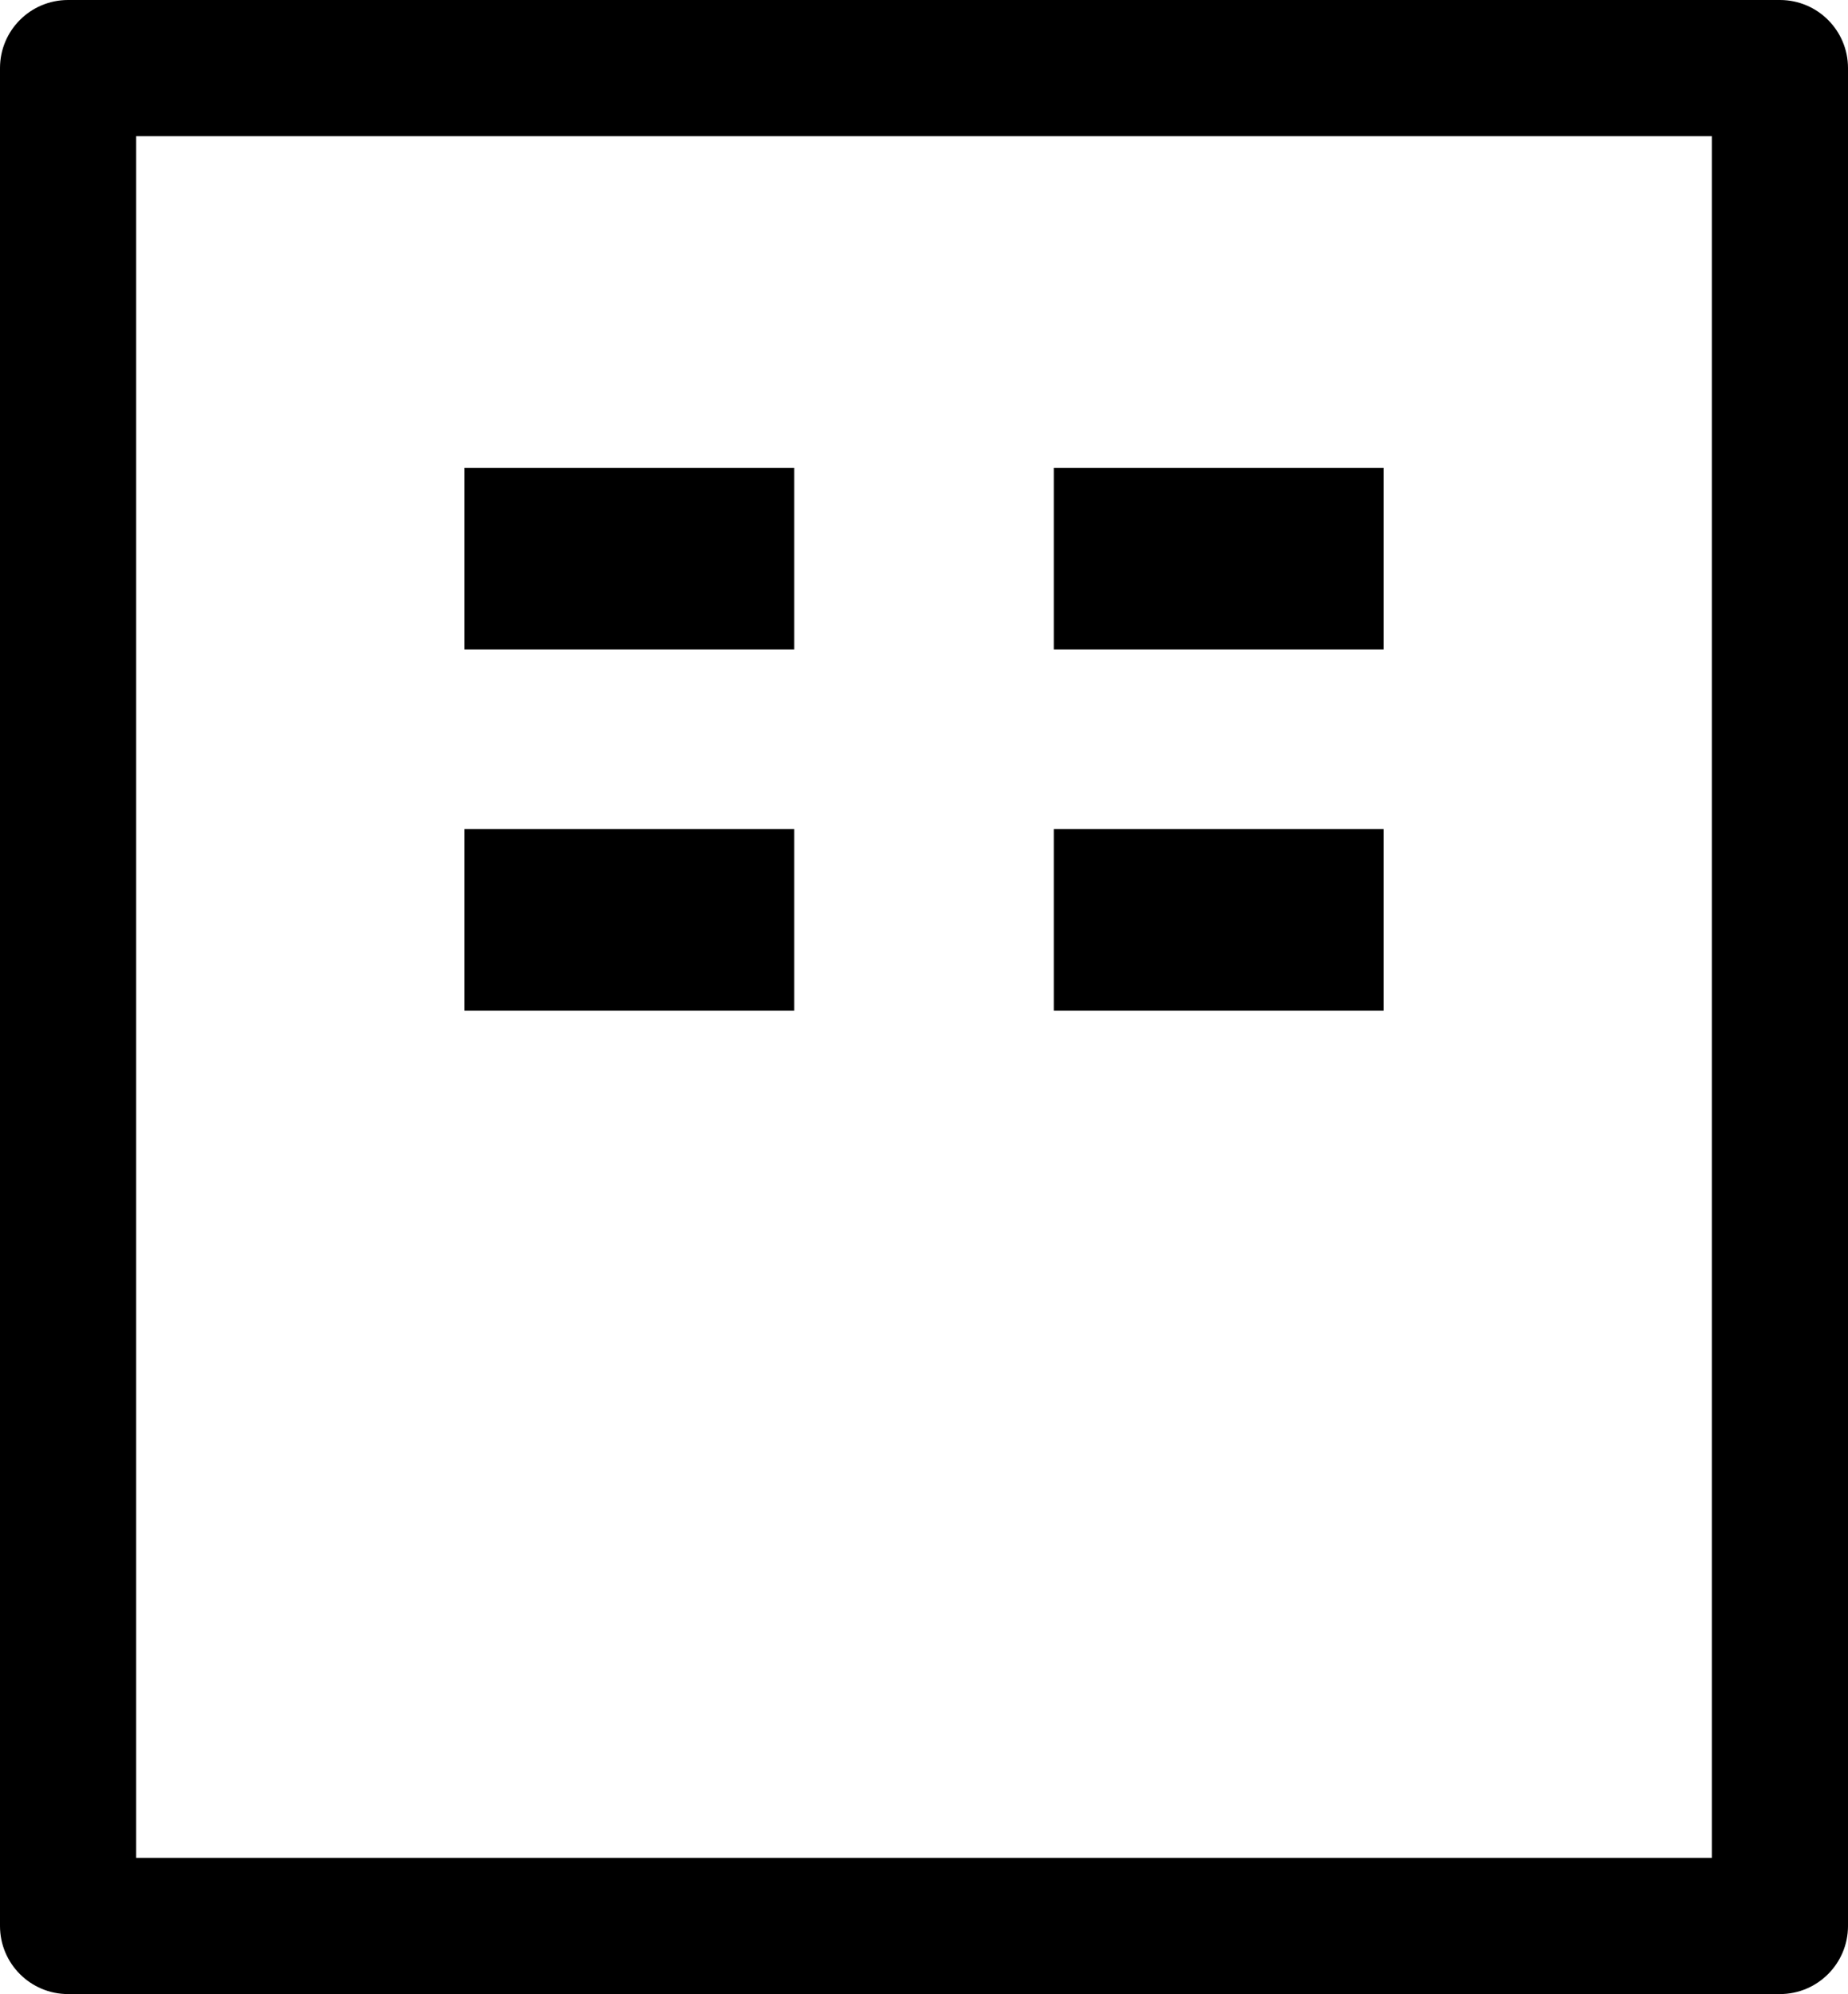
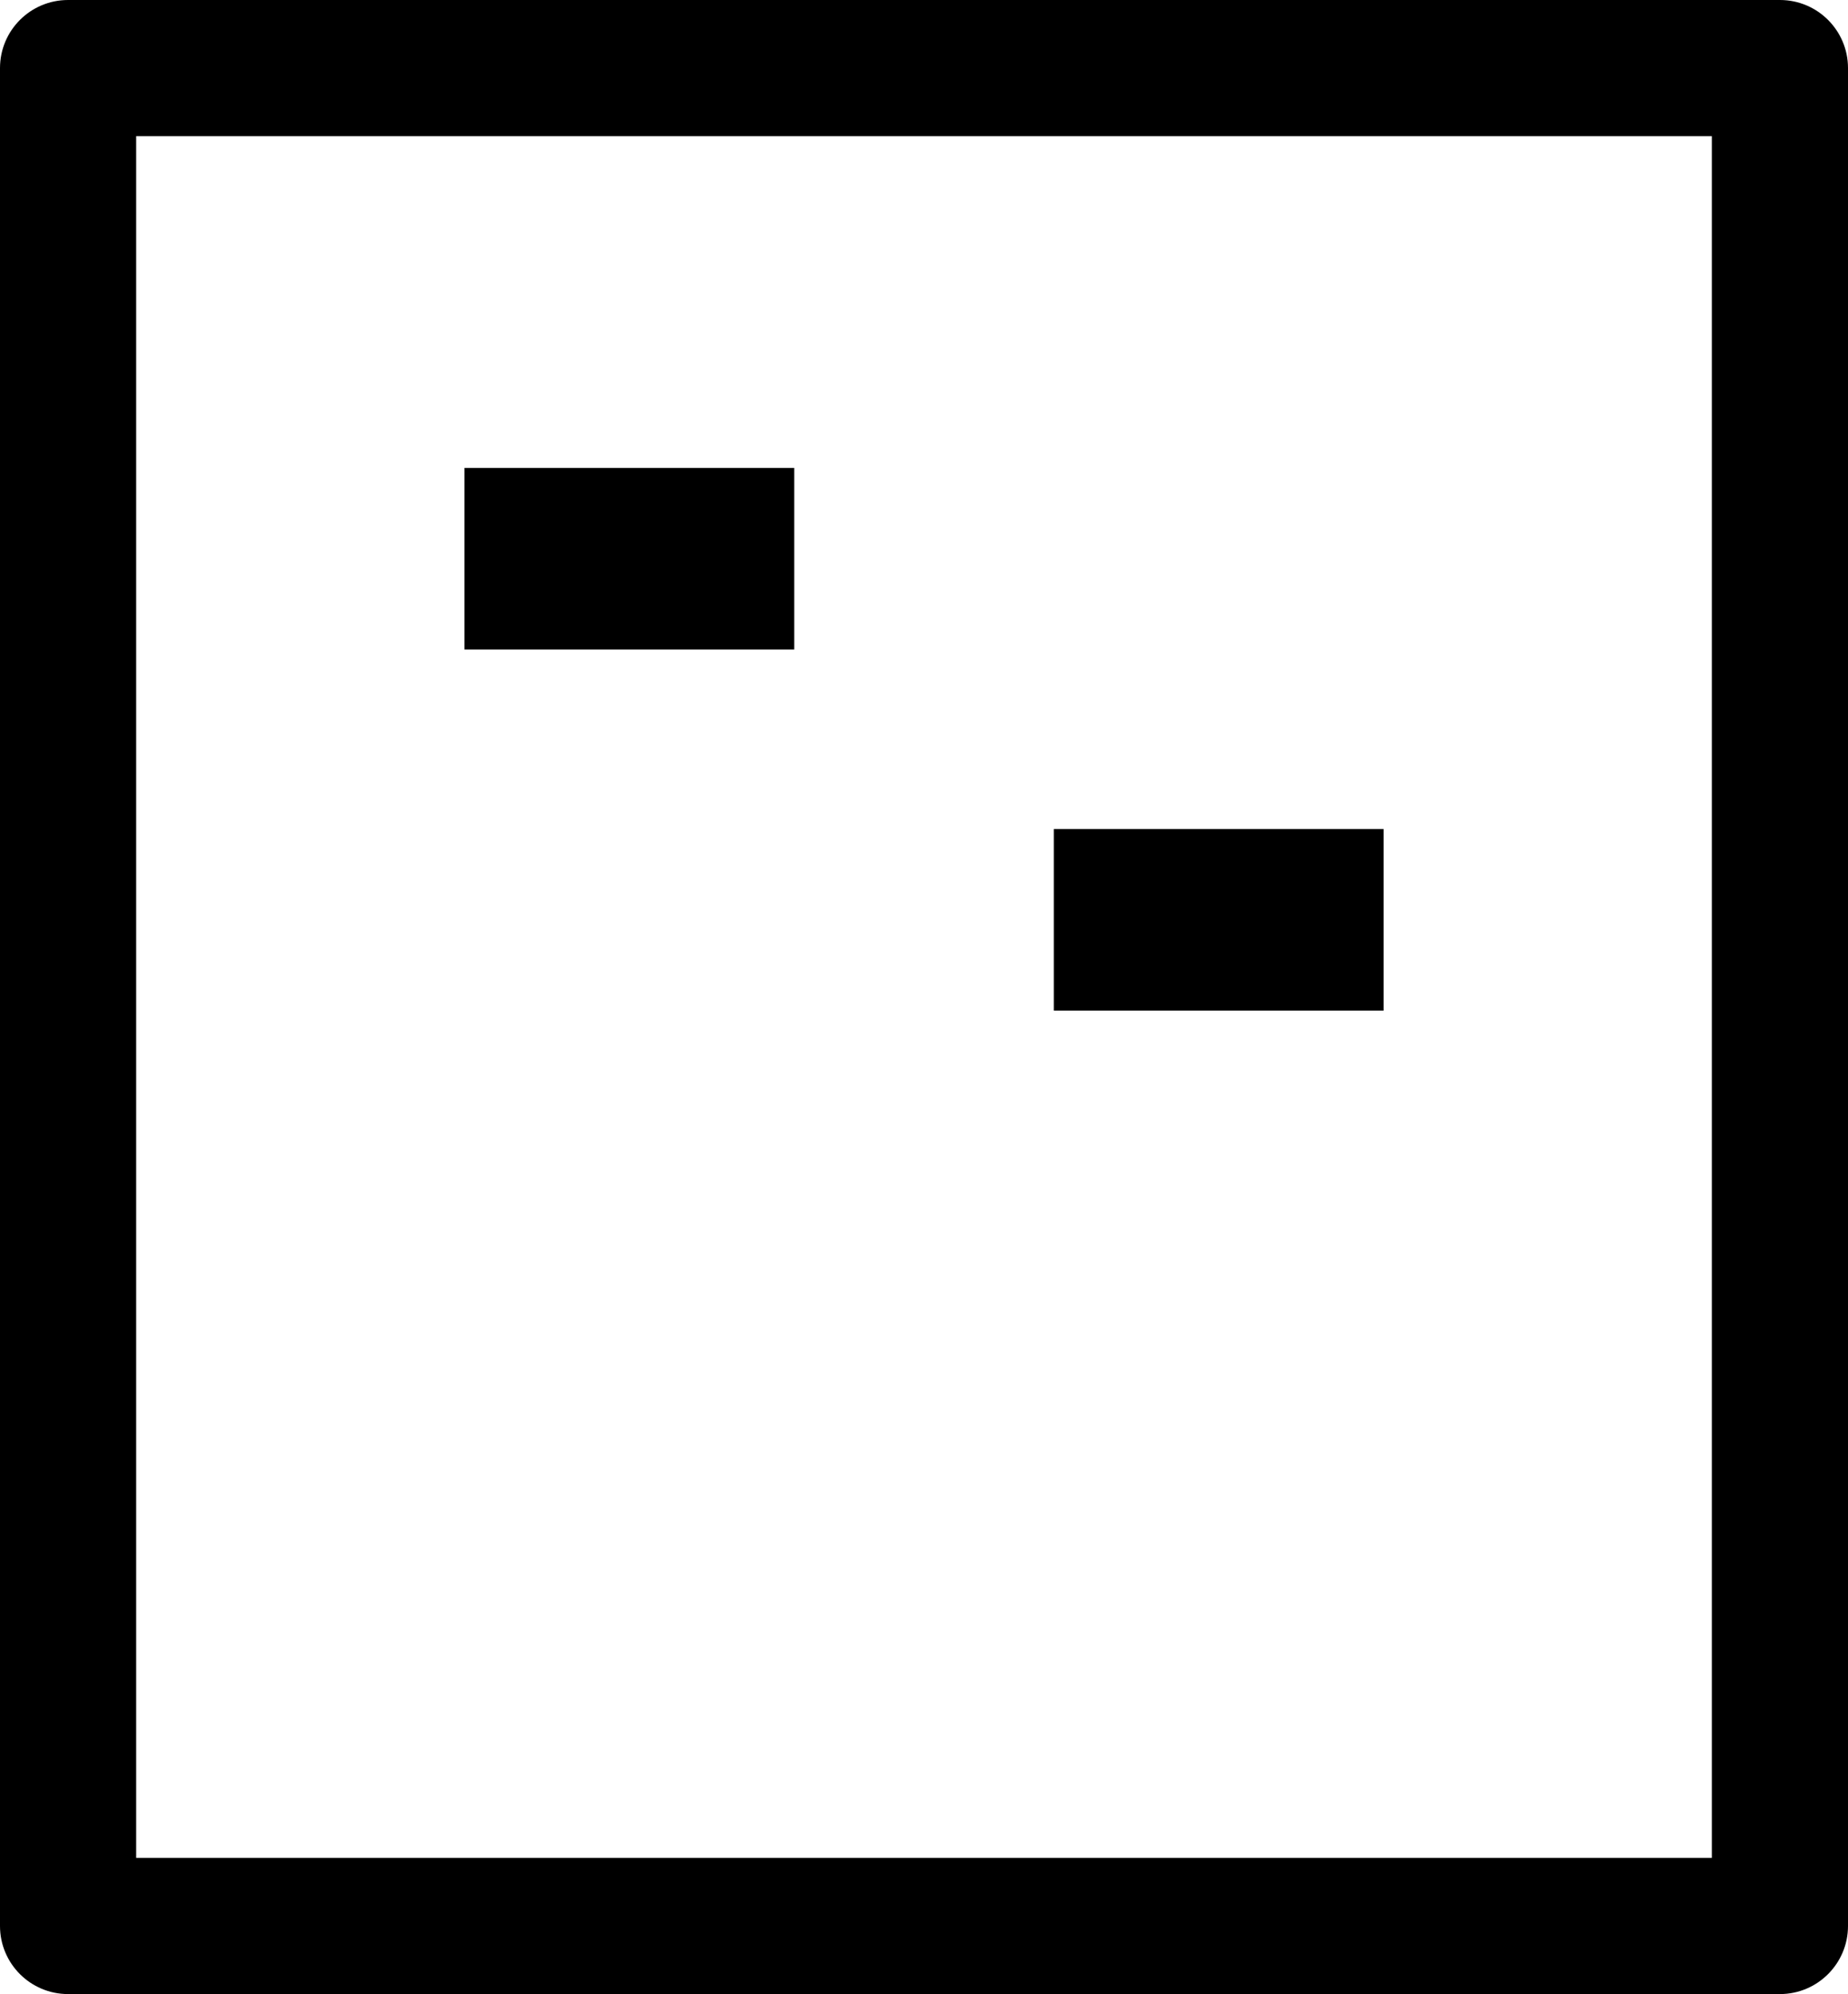
<svg xmlns="http://www.w3.org/2000/svg" version="1.1" id="レイヤー_1" x="0px" y="0px" viewBox="0 0 40.715 43.925" style="enable-background:new 0 0 40.715 43.925;" xml:space="preserve">
  <path d="M39.215,43.925H1.5c-0.829,0-1.5-0.672-1.5-1.5V1.5c0-0.829,0.671-1.5,1.5-1.5h37.715  c0.828,0,1.5,0.671,1.5,1.5v40.925C40.715,43.253,40.043,43.925,39.215,43.925z M3,40.925  h34.715V3H3V40.925z" />
  <rect x="10.233" y="10.307" width="7.266" height="4" />
-   <rect x="23.217" y="10.307" width="7.266" height="4" />
-   <rect x="10.233" y="18.262" width="7.266" height="4" />
  <rect x="23.217" y="18.262" width="7.266" height="4" />
</svg>